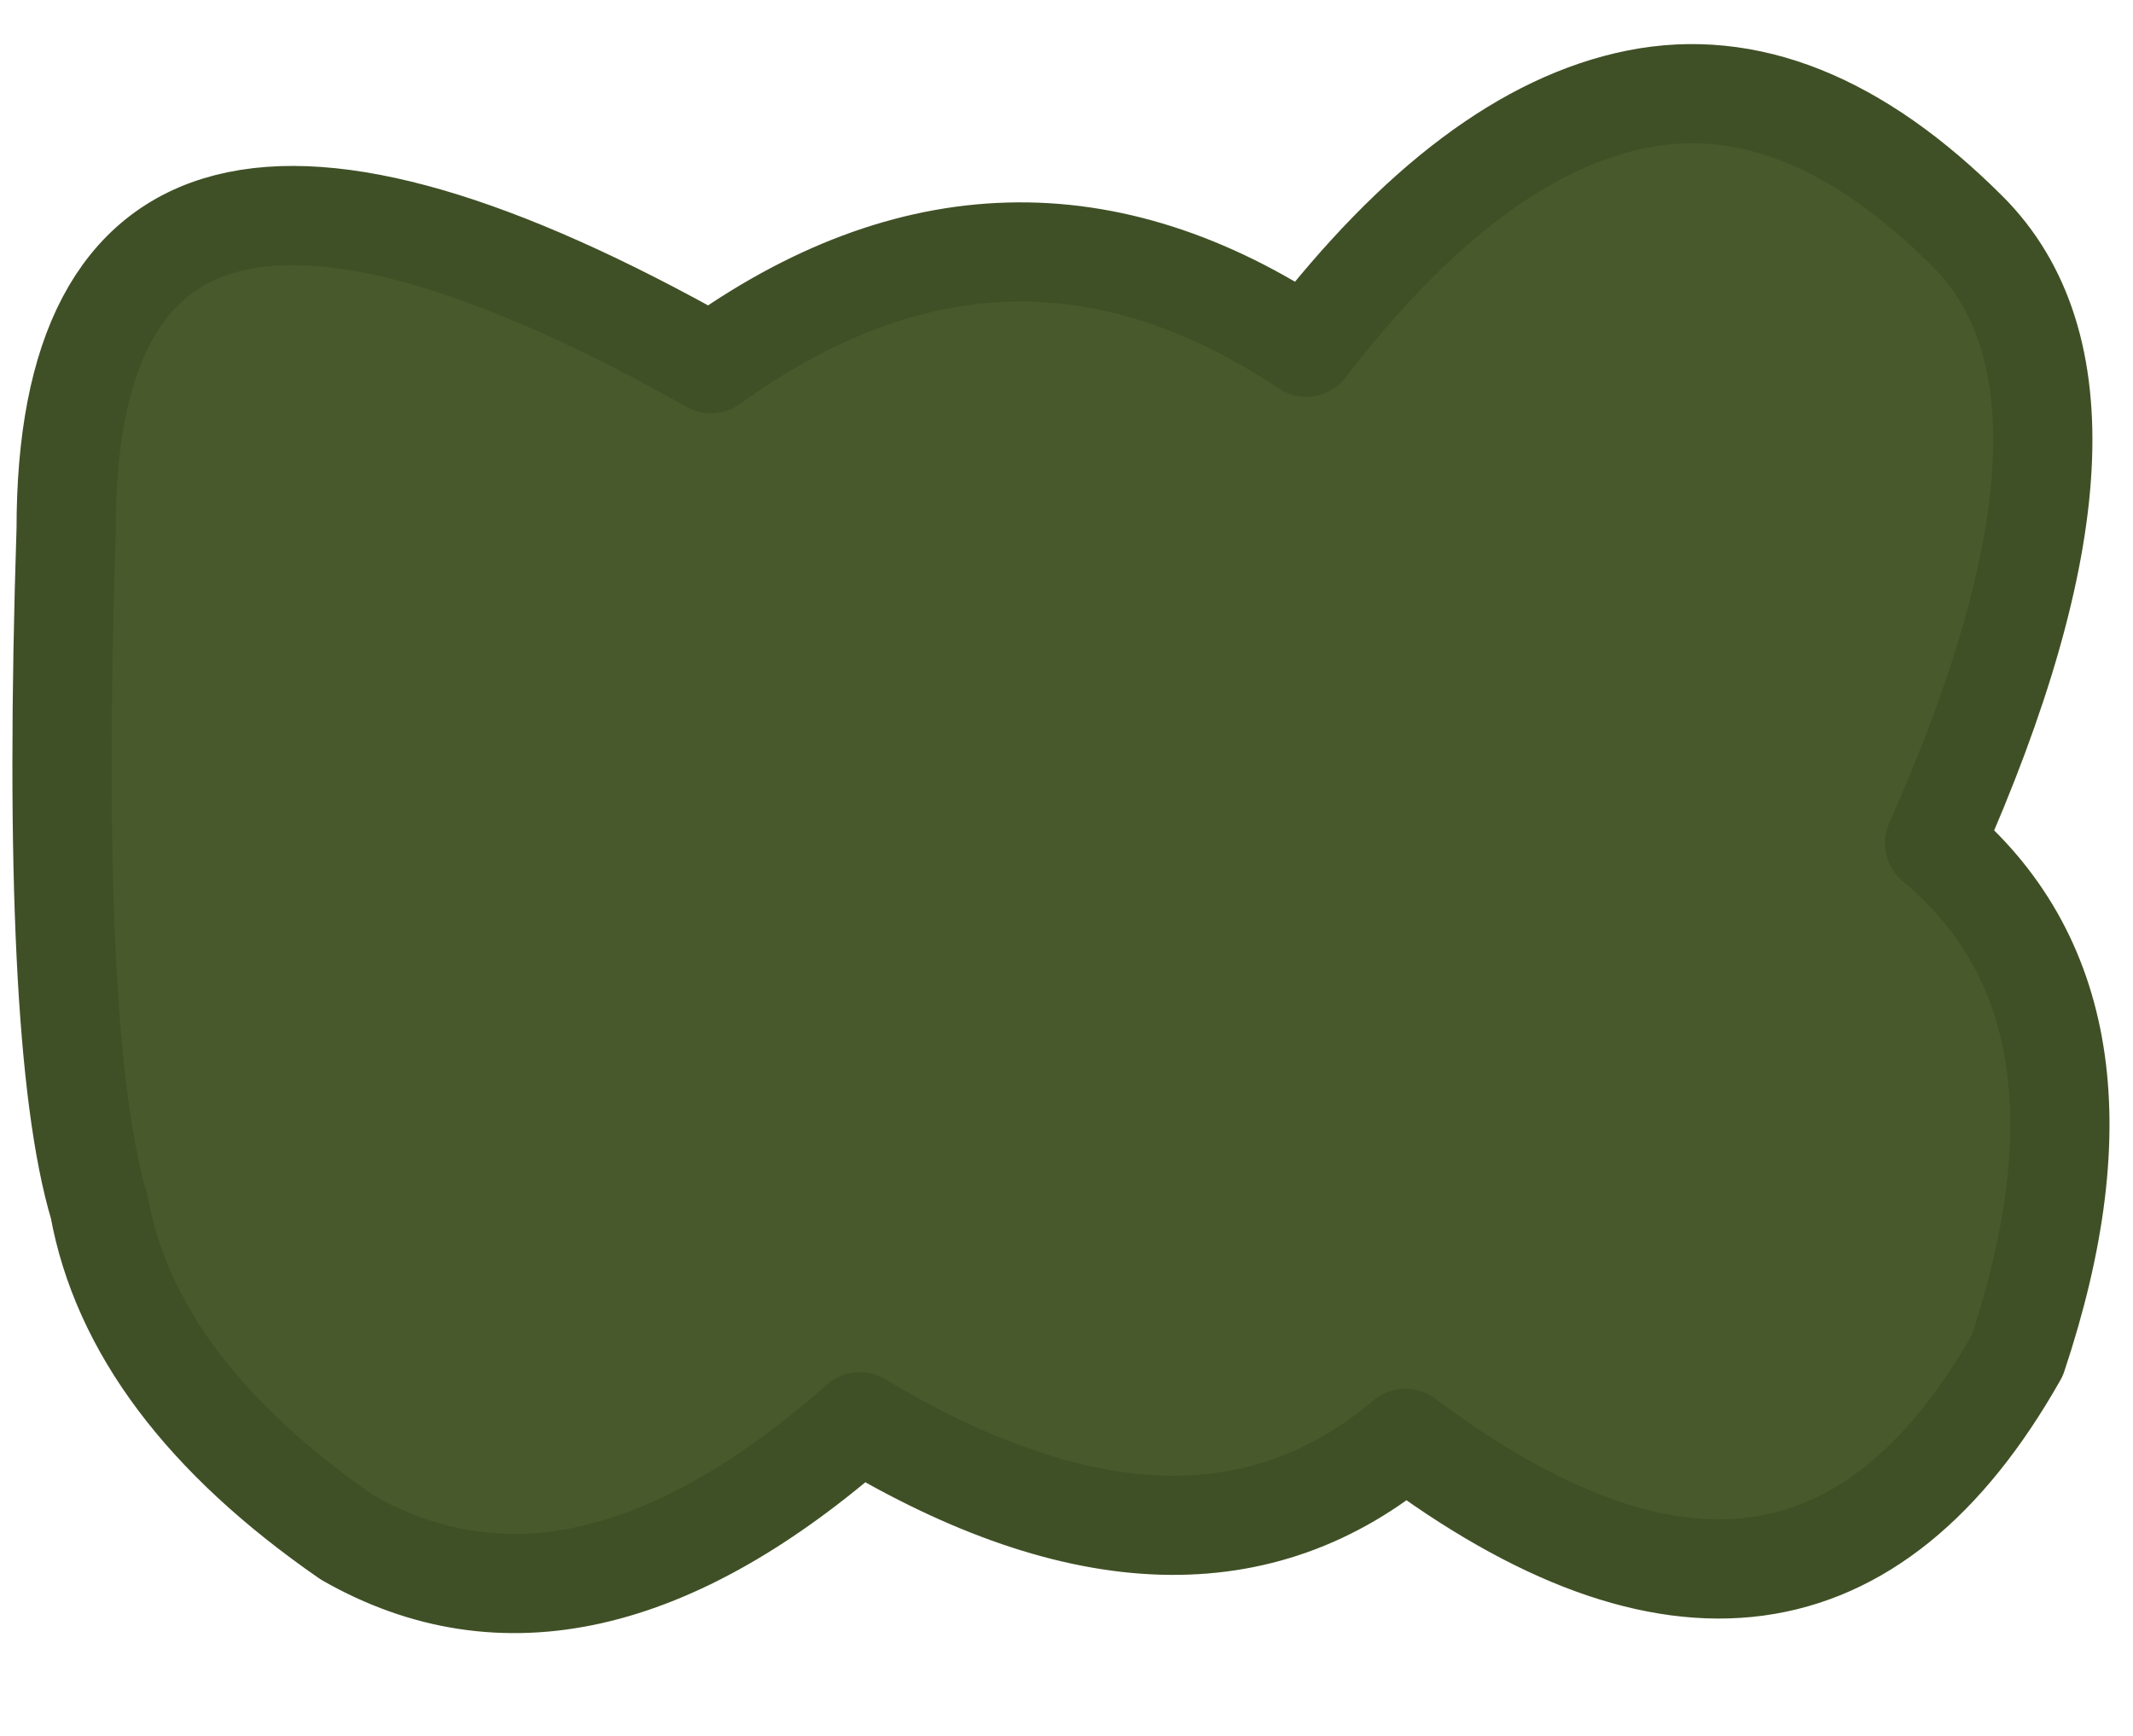
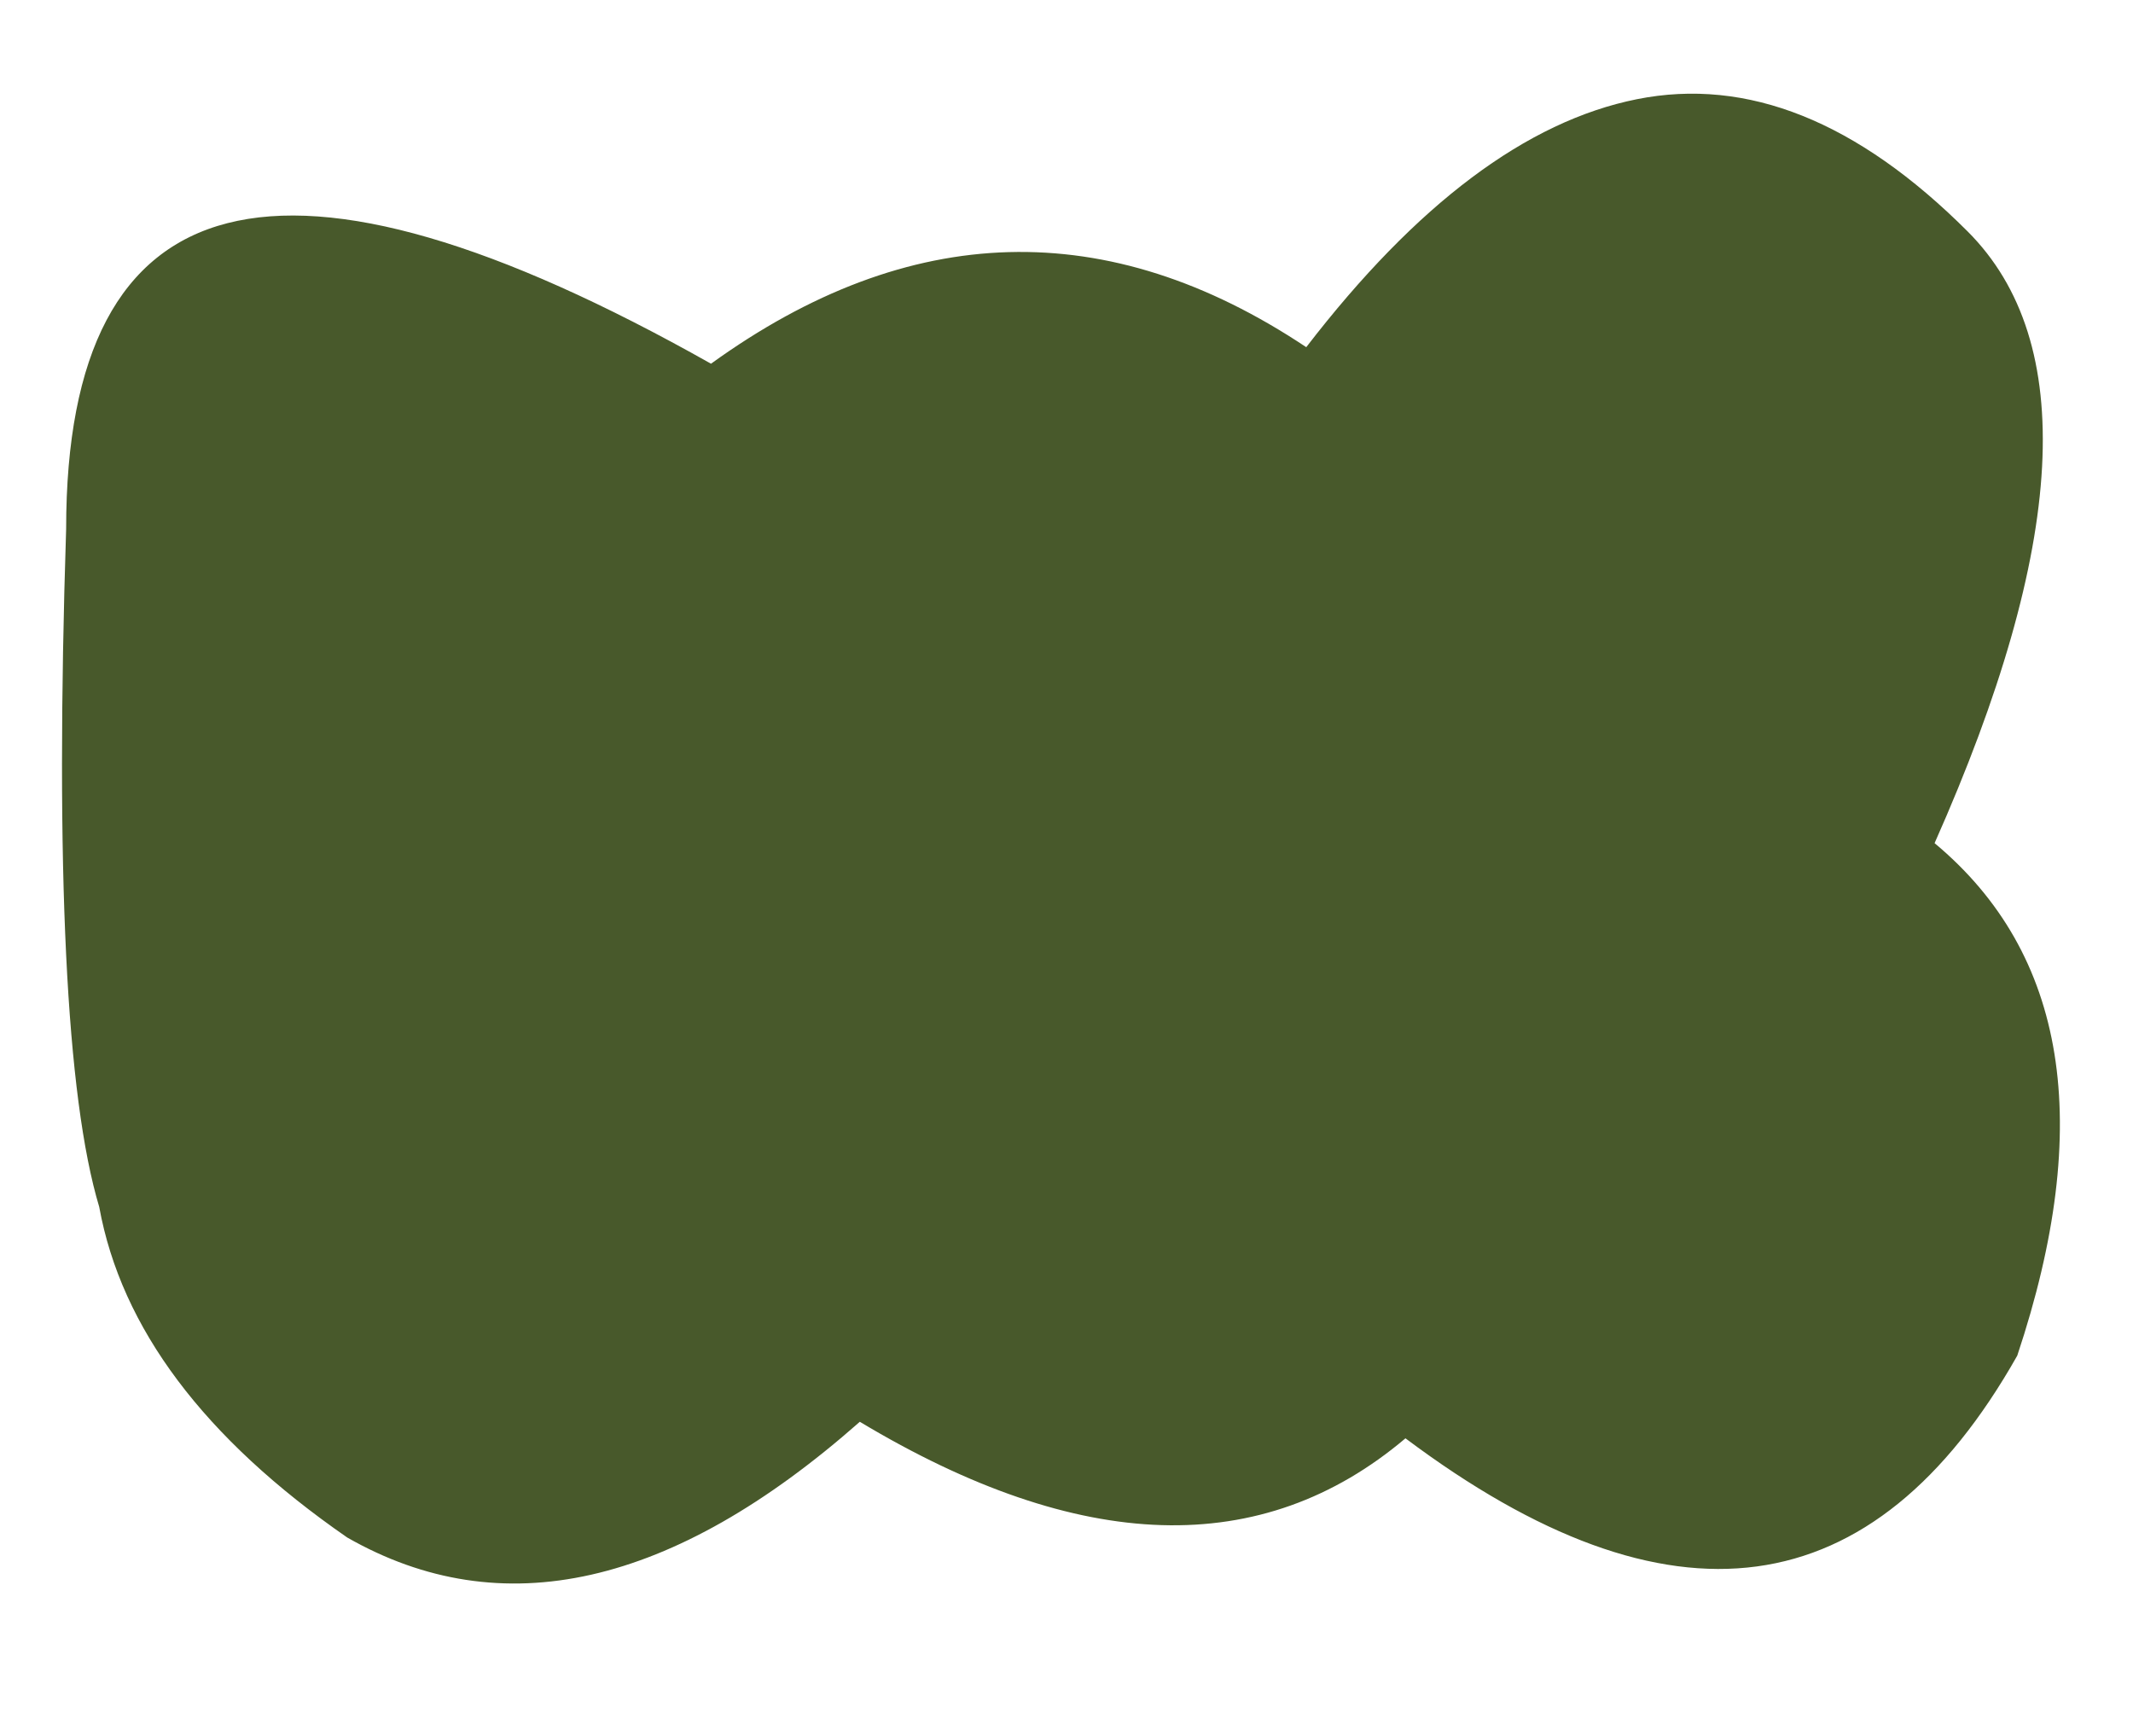
<svg xmlns="http://www.w3.org/2000/svg" height="5.25px" width="6.45px">
  <g transform="matrix(1.0, 0.0, 0.0, 1.0, 4.4, 2.85)">
    <path d="M1.55 -2.15 Q2.05 -1.65 1.45 -0.3 2.05 0.2 1.7 1.25 1.05 2.4 -0.15 1.5 -0.8 2.05 -1.8 1.45 -2.65 2.2 -3.35 1.8 -4.0 1.35 -4.1 0.8 -4.25 0.3 -4.2 -1.25 -4.2 -2.85 -2.25 -1.75 -1.35 -2.4 -0.45 -1.8 0.05 -2.45 0.55 -2.55 1.05 -2.65 1.55 -2.15" fill="#48592b" fill-rule="evenodd" stroke="none" />
-     <path d="M1.55 -2.15 Q1.05 -2.65 0.55 -2.55 0.05 -2.45 -0.45 -1.8 -1.35 -2.4 -2.25 -1.75 -4.2 -2.85 -4.2 -1.25 -4.25 0.3 -4.1 0.8 -4.0 1.35 -3.35 1.8 -2.65 2.2 -1.8 1.45 -0.8 2.05 -0.15 1.5 1.05 2.4 1.7 1.25 2.05 0.2 1.45 -0.3 2.05 -1.65 1.55 -2.15 Z" fill="none" stroke="#405026" stroke-linecap="round" stroke-linejoin="round" stroke-width="0.3" />
  </g>
</svg>